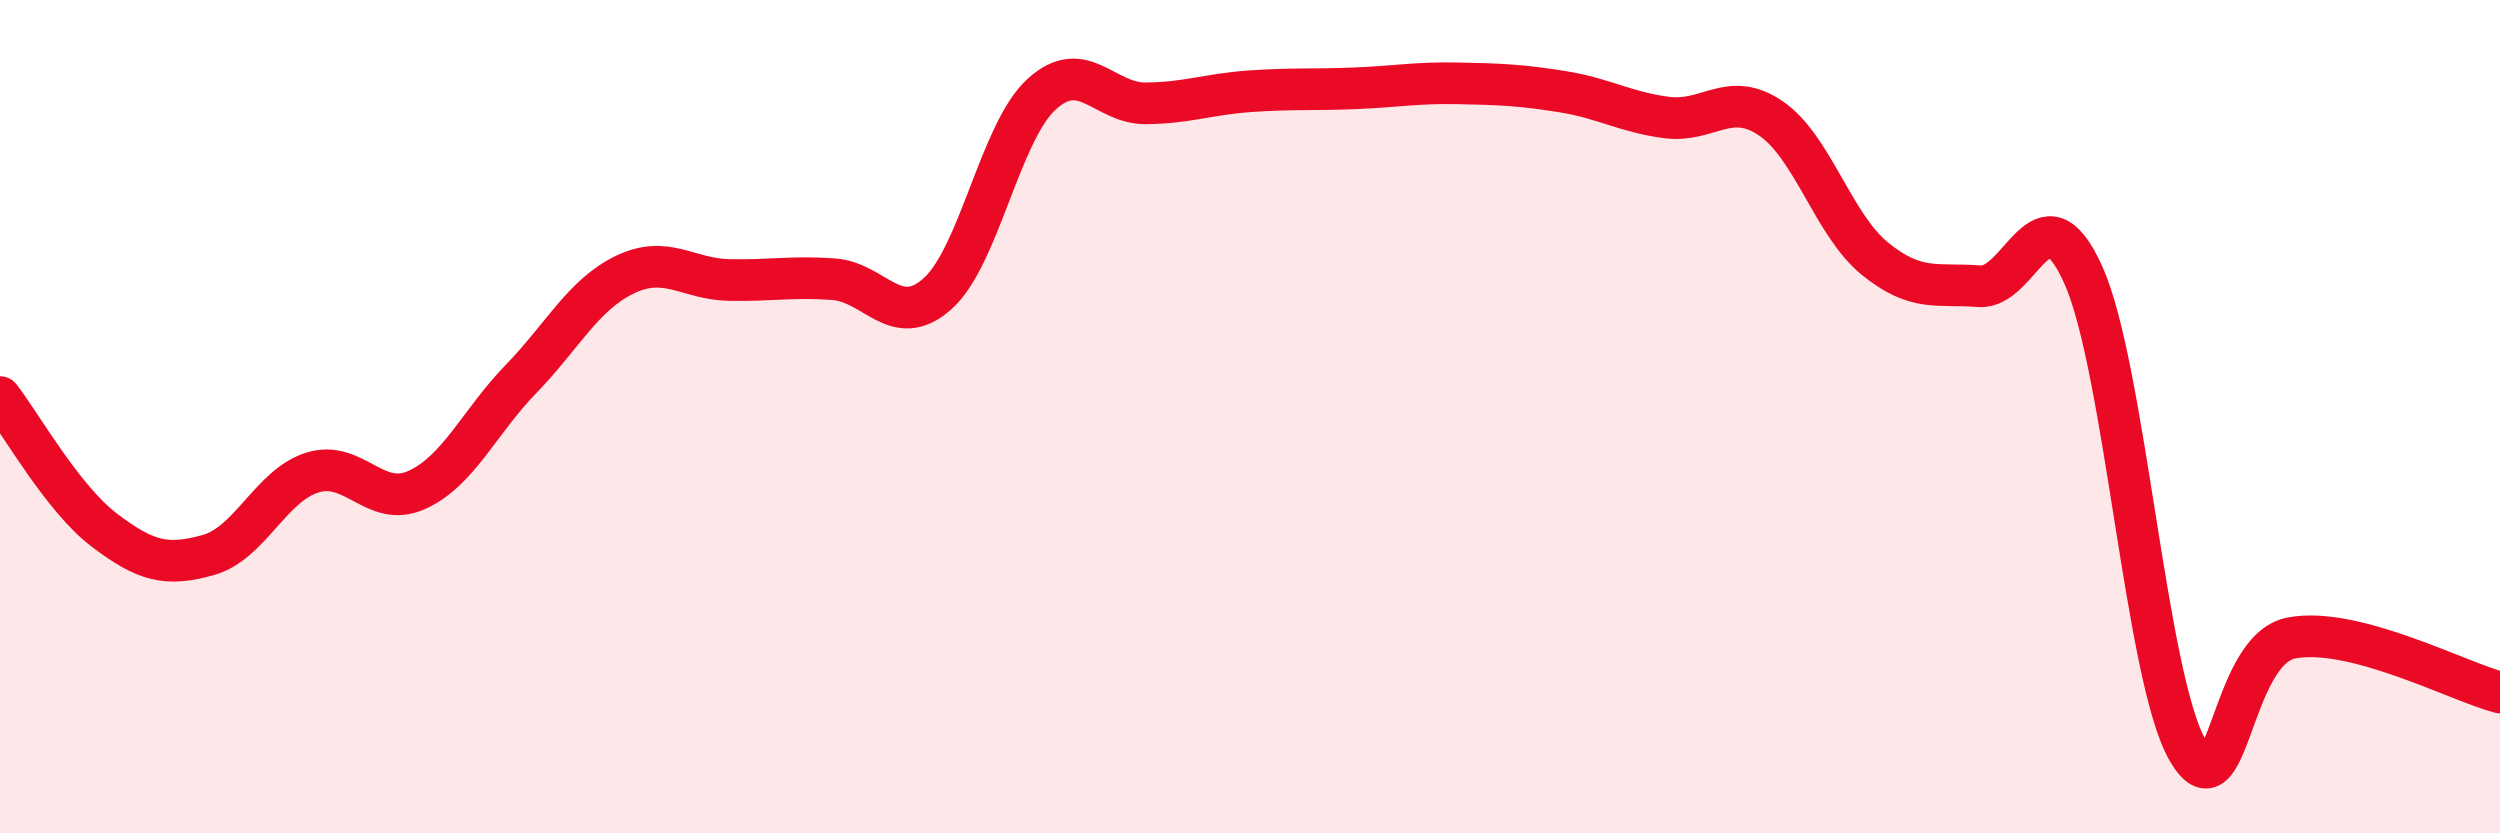
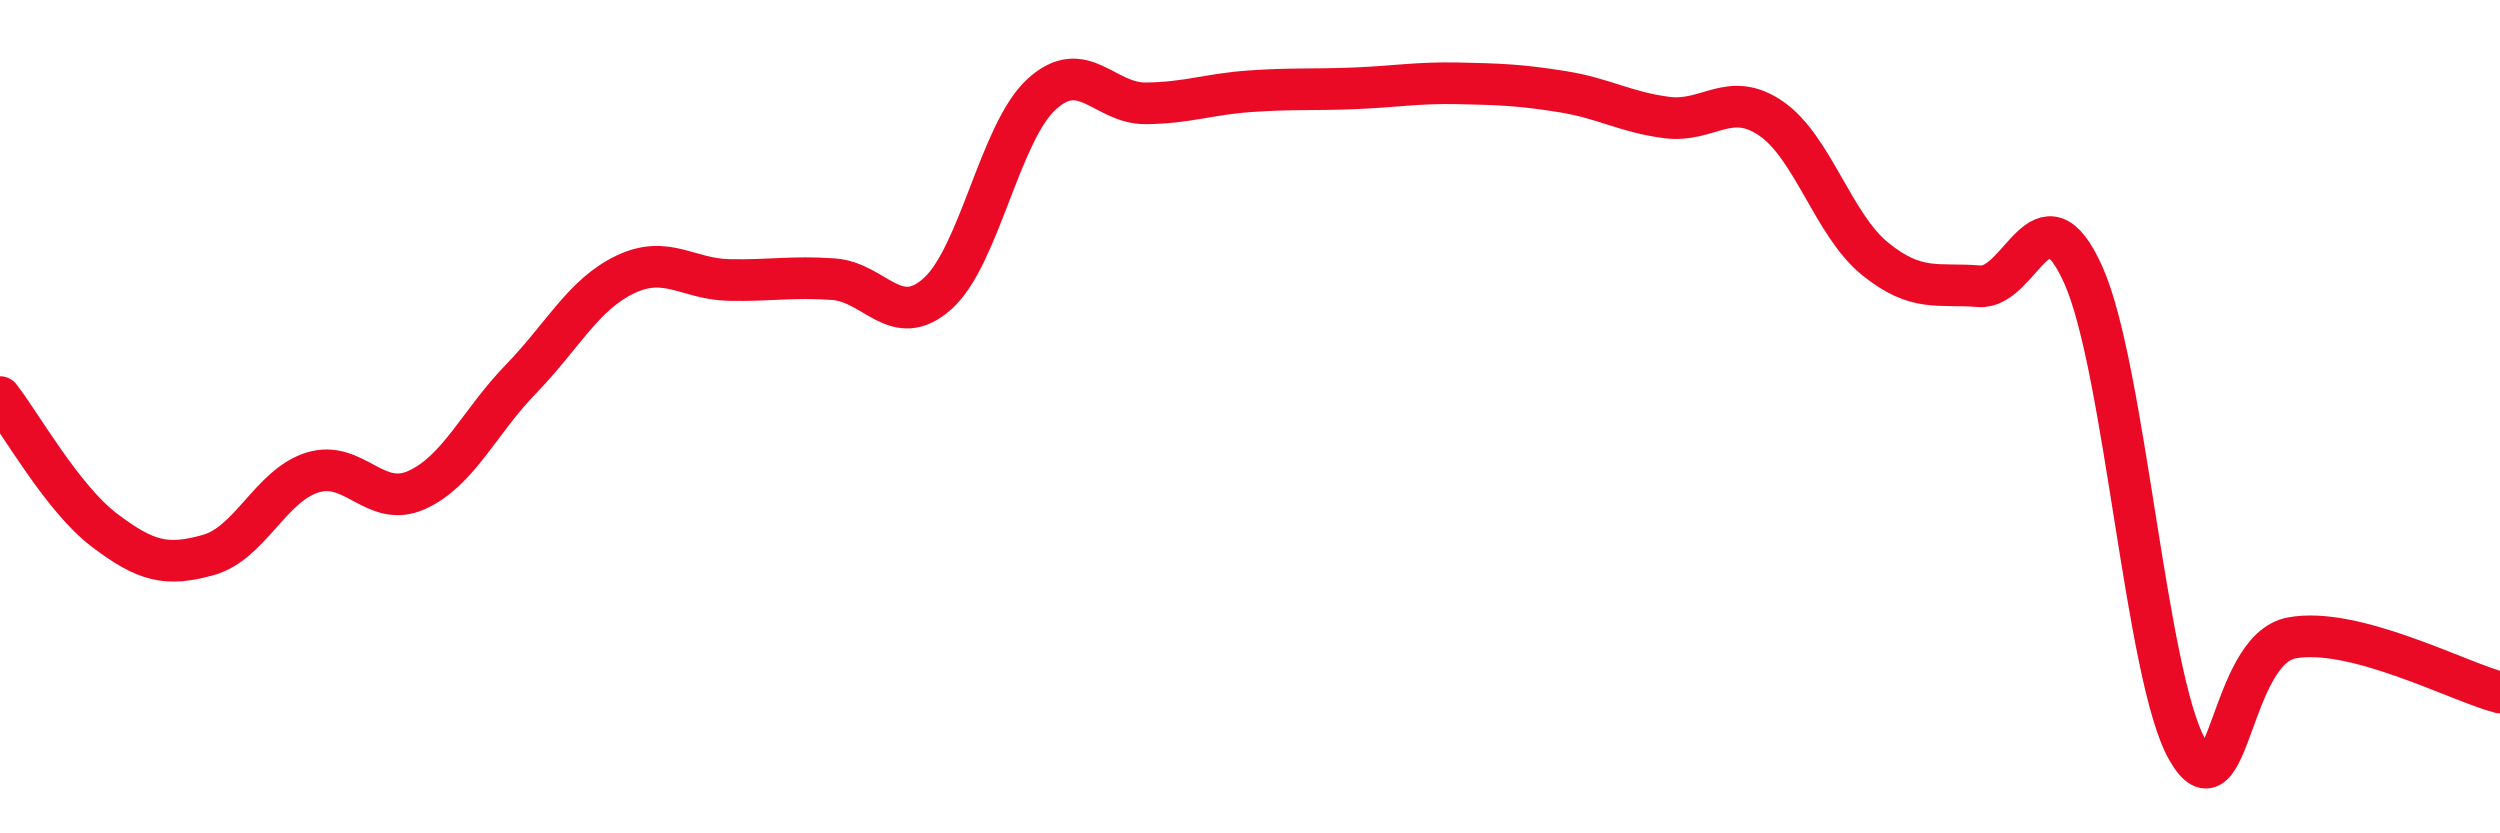
<svg xmlns="http://www.w3.org/2000/svg" width="60" height="20" viewBox="0 0 60 20">
-   <path d="M 0,9.53 C 0.5,10.17 1.5,11.96 2.5,12.72 C 3.5,13.48 4,13.6 5,13.32 C 6,13.04 6.5,11.65 7.5,11.34 C 8.5,11.03 9,12.21 10,11.76 C 11,11.31 11.5,10.13 12.5,9.1 C 13.5,8.07 14,7.07 15,6.59 C 16,6.11 16.5,6.7 17.5,6.72 C 18.5,6.74 19,6.63 20,6.7 C 21,6.77 21.5,7.94 22.5,7.05 C 23.5,6.16 24,3.17 25,2.26 C 26,1.35 26.5,2.49 27.5,2.48 C 28.5,2.47 29,2.26 30,2.19 C 31,2.12 31.5,2.16 32.5,2.12 C 33.5,2.08 34,1.98 35,2 C 36,2.02 36.5,2.04 37.5,2.2 C 38.5,2.36 39,2.69 40,2.82 C 41,2.95 41.5,2.16 42.5,2.84 C 43.5,3.52 44,5.4 45,6.21 C 46,7.02 46.5,6.79 47.5,6.87 C 48.5,6.95 49,4.37 50,6.6 C 51,8.83 51.5,16.26 52.5,18 C 53.5,19.74 53.5,15.59 55,15.31 C 56.5,15.03 59,16.36 60,16.62L60 20L0 20Z" fill="#EB0A25" opacity="0.1" stroke-linecap="round" stroke-linejoin="round" />
  <path d="M 0,9.53 C 0.5,10.17 1.5,11.96 2.5,12.72 C 3.5,13.48 4,13.6 5,13.32 C 6,13.04 6.5,11.65 7.5,11.34 C 8.5,11.03 9,12.21 10,11.76 C 11,11.31 11.5,10.13 12.5,9.1 C 13.5,8.07 14,7.07 15,6.59 C 16,6.11 16.5,6.7 17.5,6.72 C 18.5,6.74 19,6.63 20,6.7 C 21,6.77 21.5,7.94 22.5,7.05 C 23.5,6.16 24,3.17 25,2.26 C 26,1.35 26.5,2.49 27.5,2.48 C 28.5,2.47 29,2.26 30,2.19 C 31,2.12 31.5,2.16 32.5,2.12 C 33.5,2.08 34,1.98 35,2 C 36,2.02 36.5,2.04 37.5,2.2 C 38.5,2.36 39,2.69 40,2.82 C 41,2.95 41.5,2.16 42.5,2.84 C 43.5,3.52 44,5.4 45,6.21 C 46,7.02 46.5,6.79 47.5,6.87 C 48.5,6.95 49,4.37 50,6.6 C 51,8.83 51.5,16.26 52.5,18 C 53.5,19.74 53.5,15.59 55,15.31 C 56.5,15.03 59,16.36 60,16.62" stroke="#EB0A25" stroke-width="1" fill="none" stroke-linecap="round" stroke-linejoin="round" />
</svg>